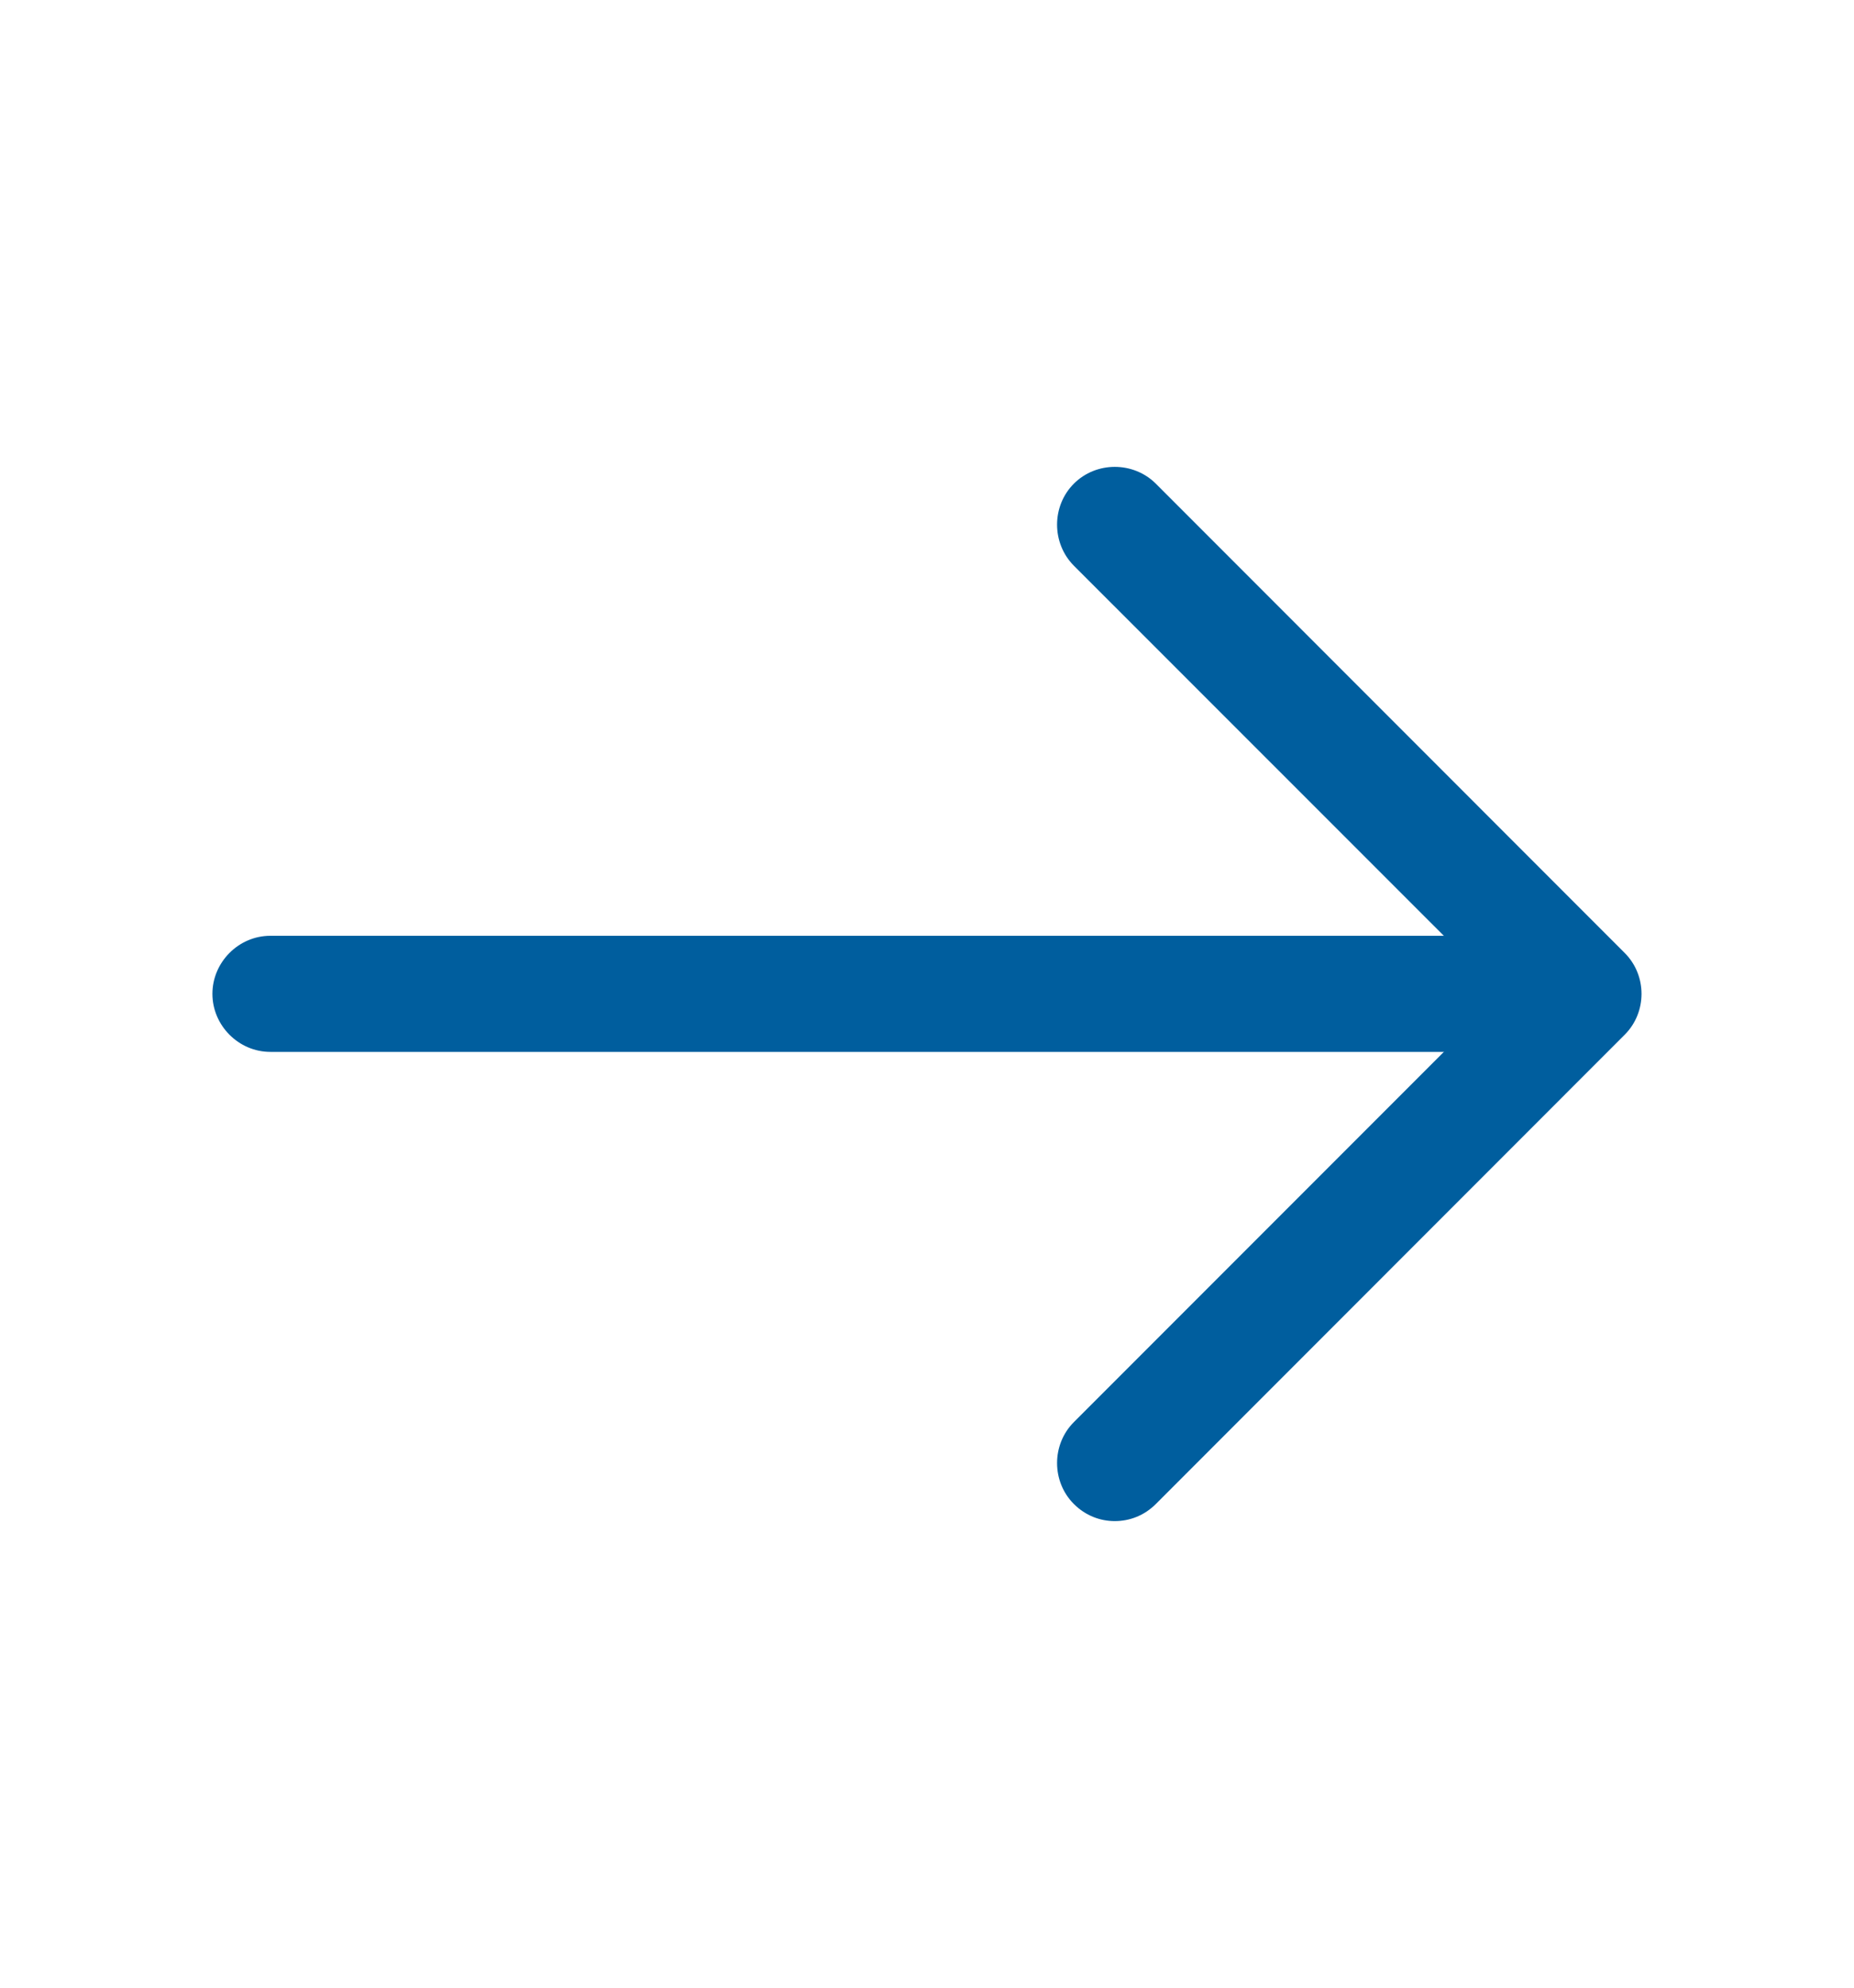
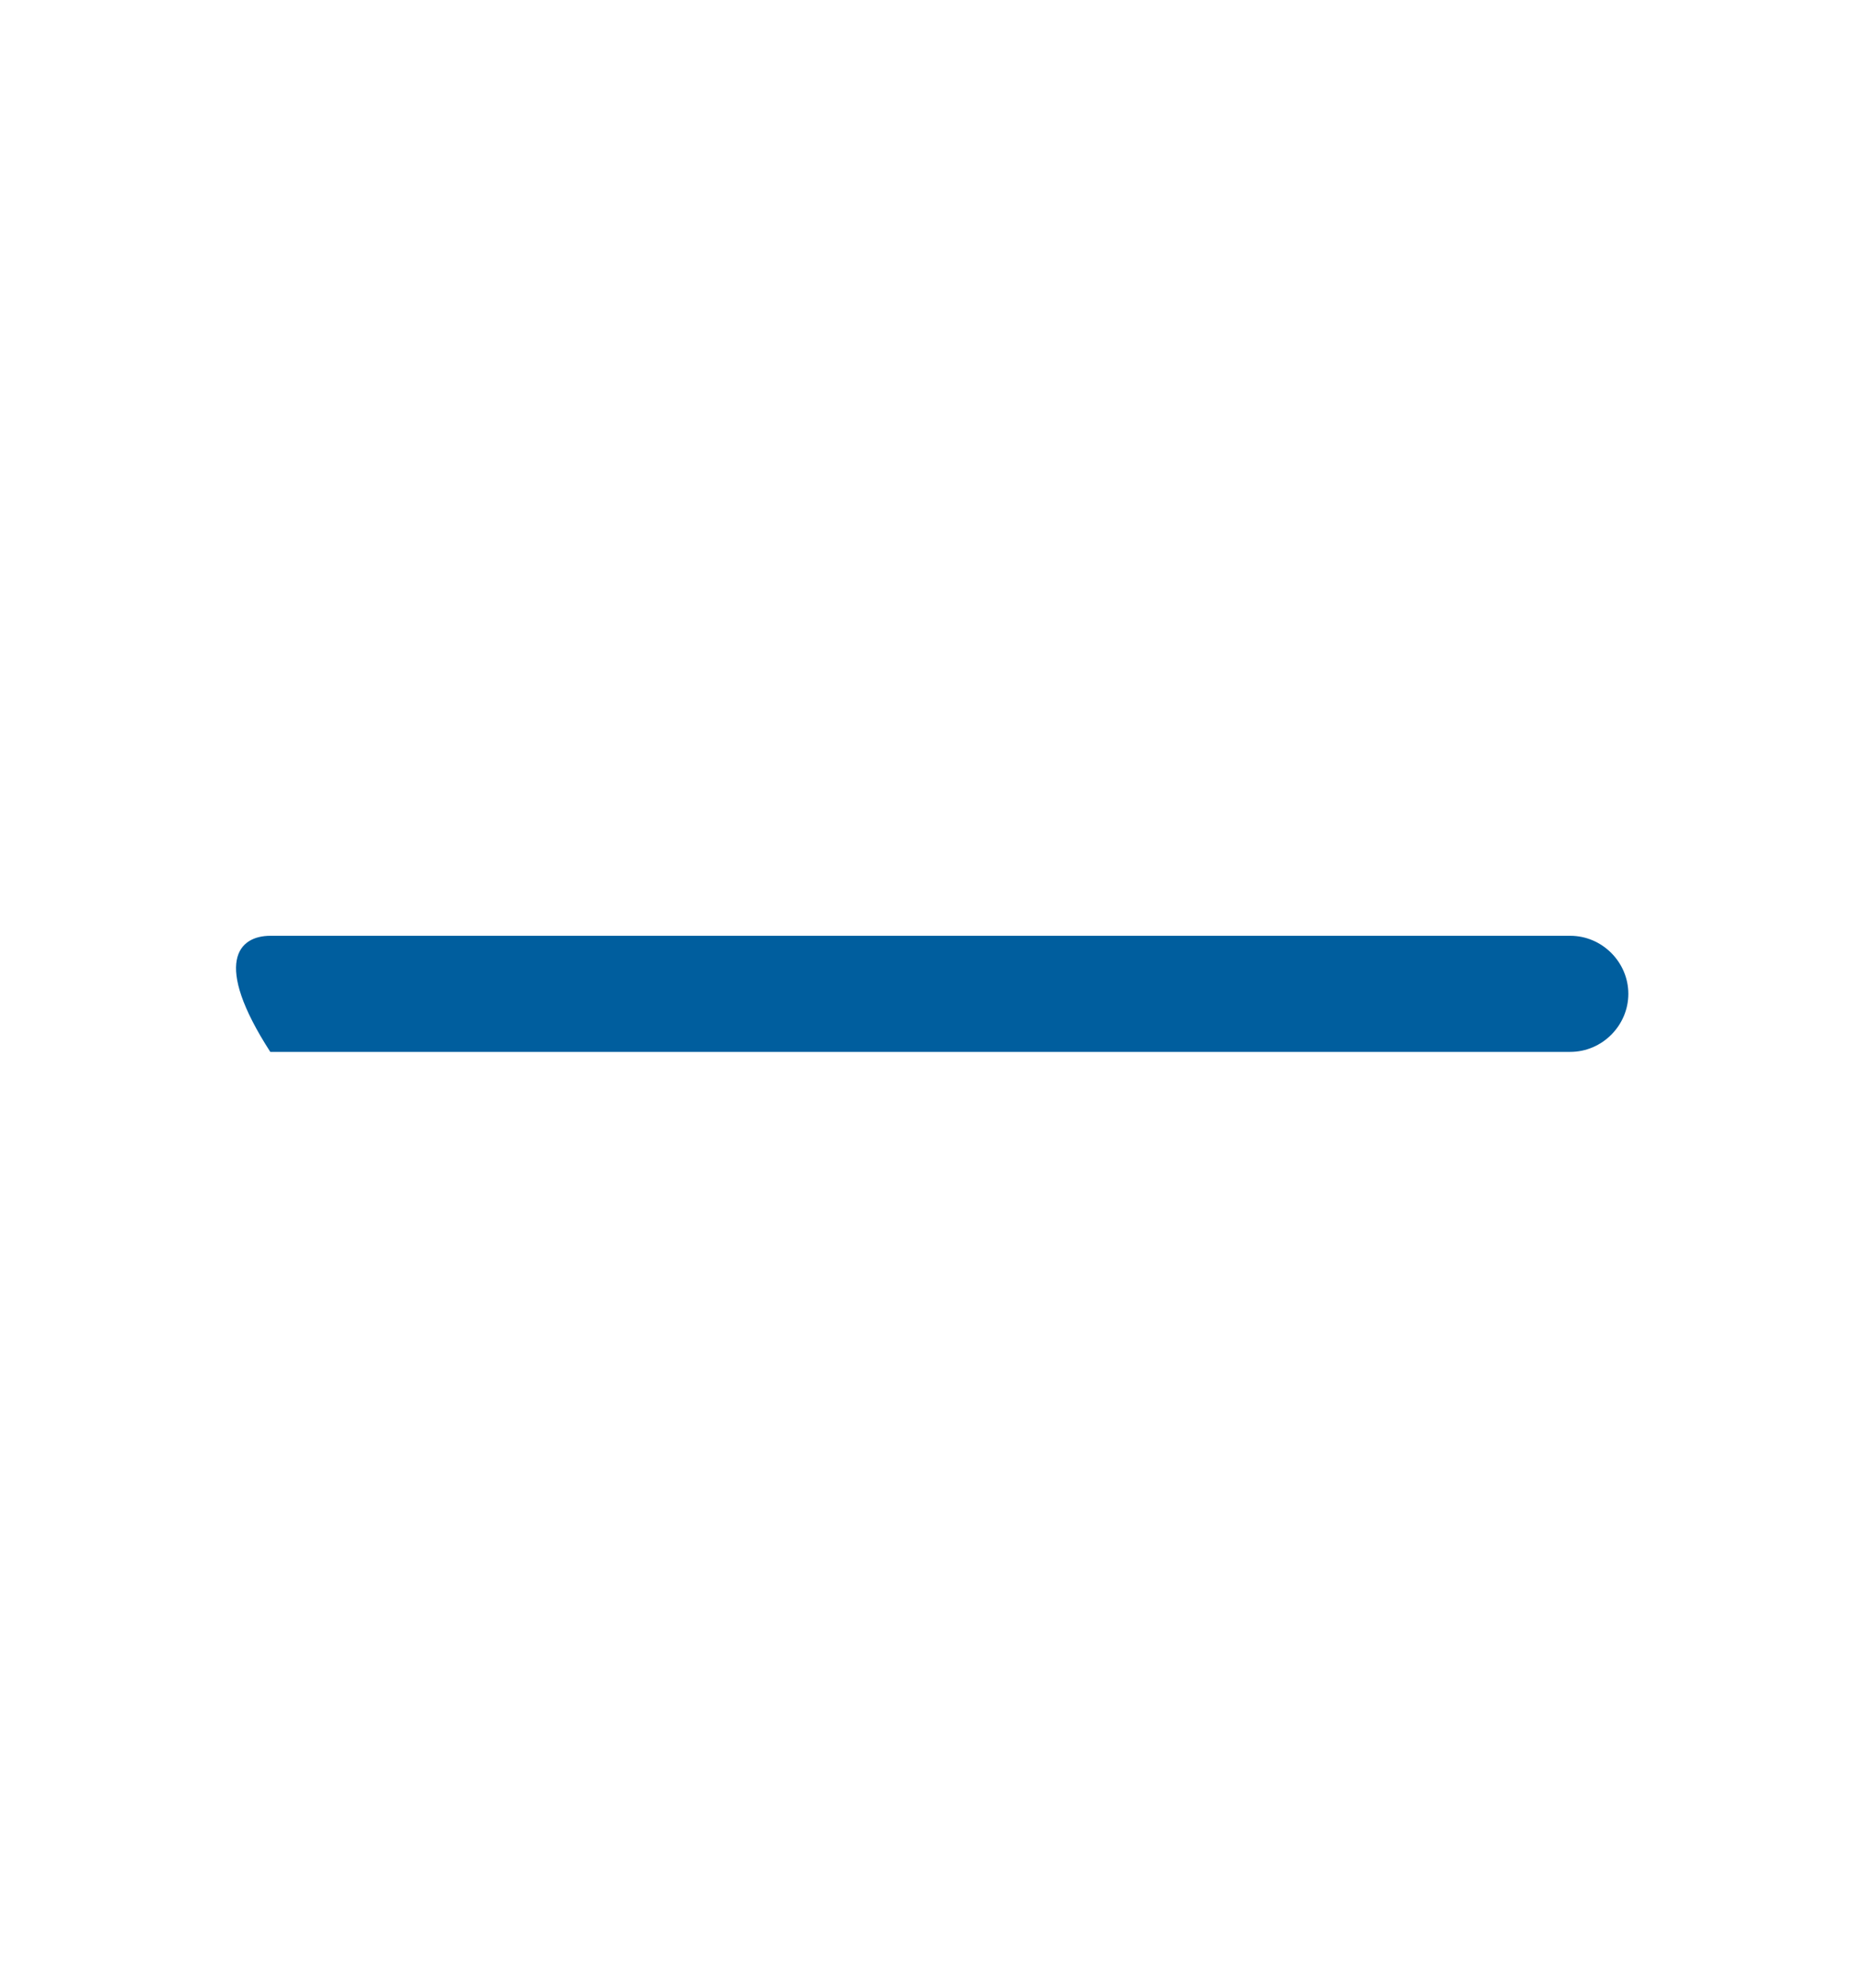
<svg xmlns="http://www.w3.org/2000/svg" width="14" height="15" viewBox="0 0 14 15" fill="none">
-   <path d="M8.418 11.479C8.308 11.479 8.197 11.438 8.109 11.35C7.94 11.181 7.94 10.901 8.109 10.732L11.341 7.5L8.109 4.269C7.94 4.099 7.94 3.819 8.109 3.65C8.278 3.481 8.558 3.481 8.728 3.65L12.268 7.191C12.438 7.36 12.438 7.64 12.268 7.809L8.728 11.35C8.64 11.438 8.529 11.479 8.418 11.479Z" fill="#005E9E" />
-   <path d="M11.858 7.938H2.041C1.802 7.938 1.604 7.739 1.604 7.5C1.604 7.261 1.802 7.062 2.041 7.062H11.858C12.098 7.062 12.296 7.261 12.296 7.5C12.296 7.739 12.098 7.938 11.858 7.938Z" fill="#005E9E" />
+   <path d="M11.858 7.938H2.041C1.604 7.261 1.802 7.062 2.041 7.062H11.858C12.098 7.062 12.296 7.261 12.296 7.5C12.296 7.739 12.098 7.938 11.858 7.938Z" fill="#005E9E" />
</svg>